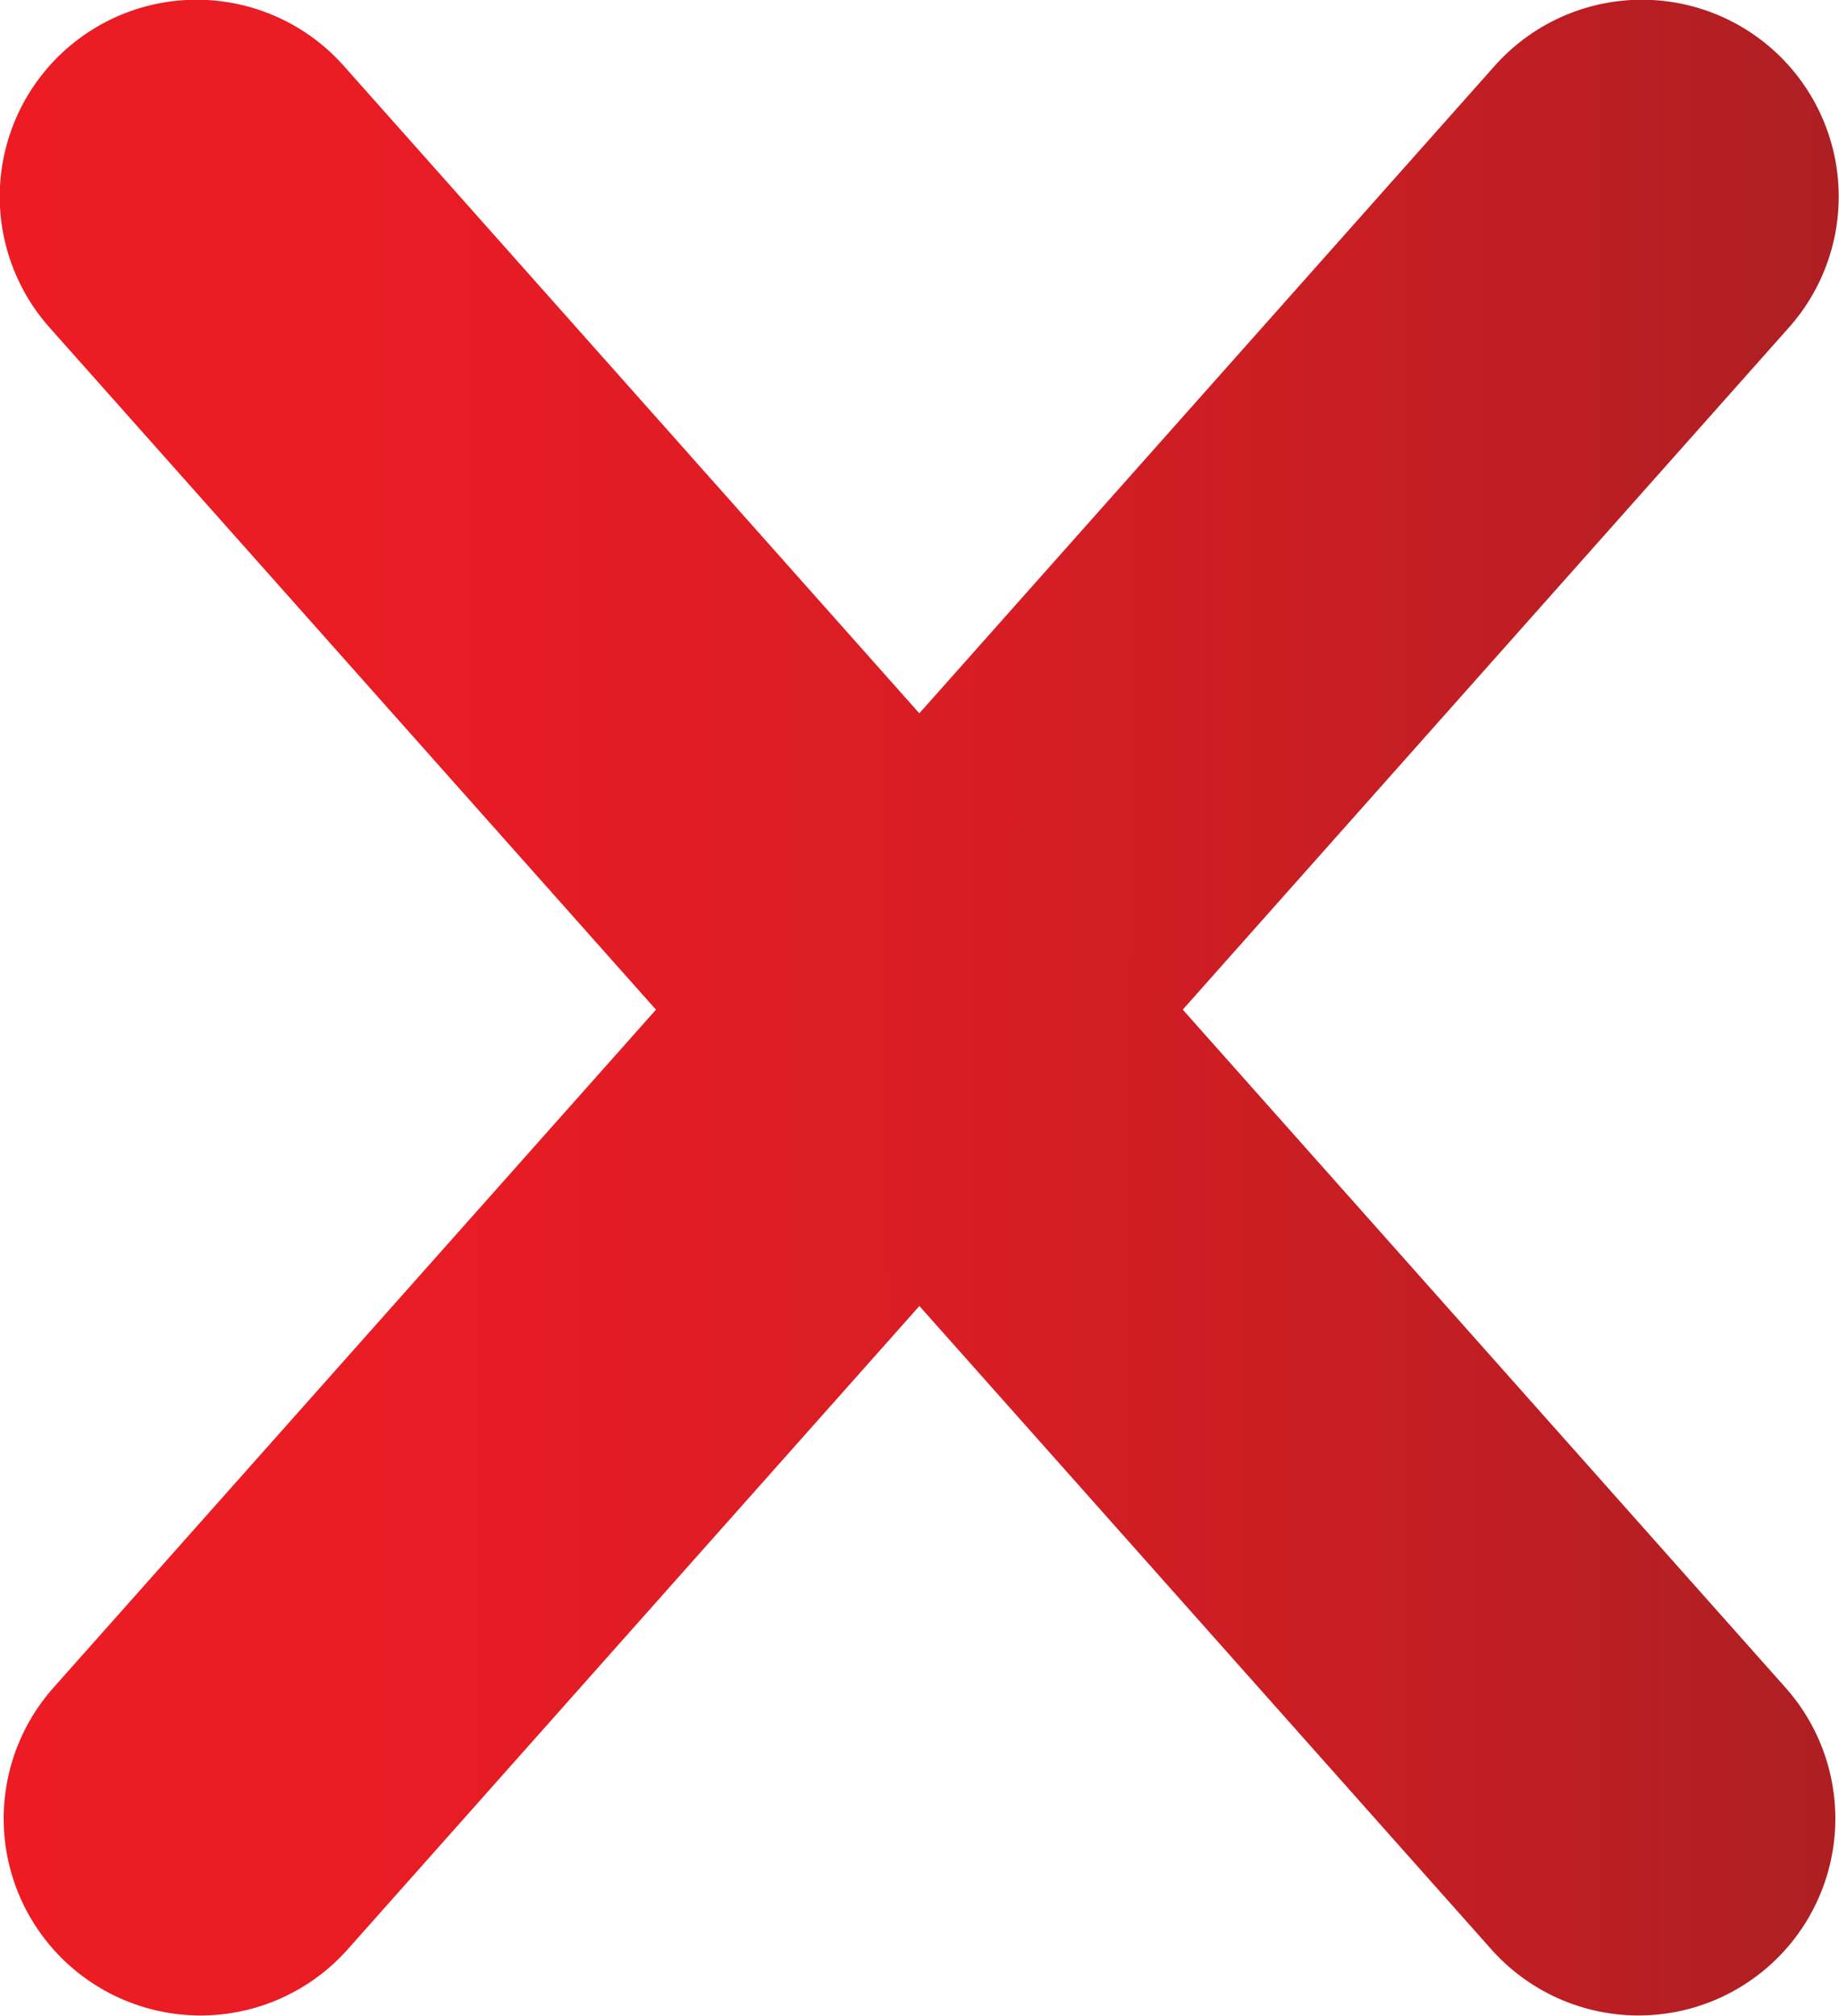
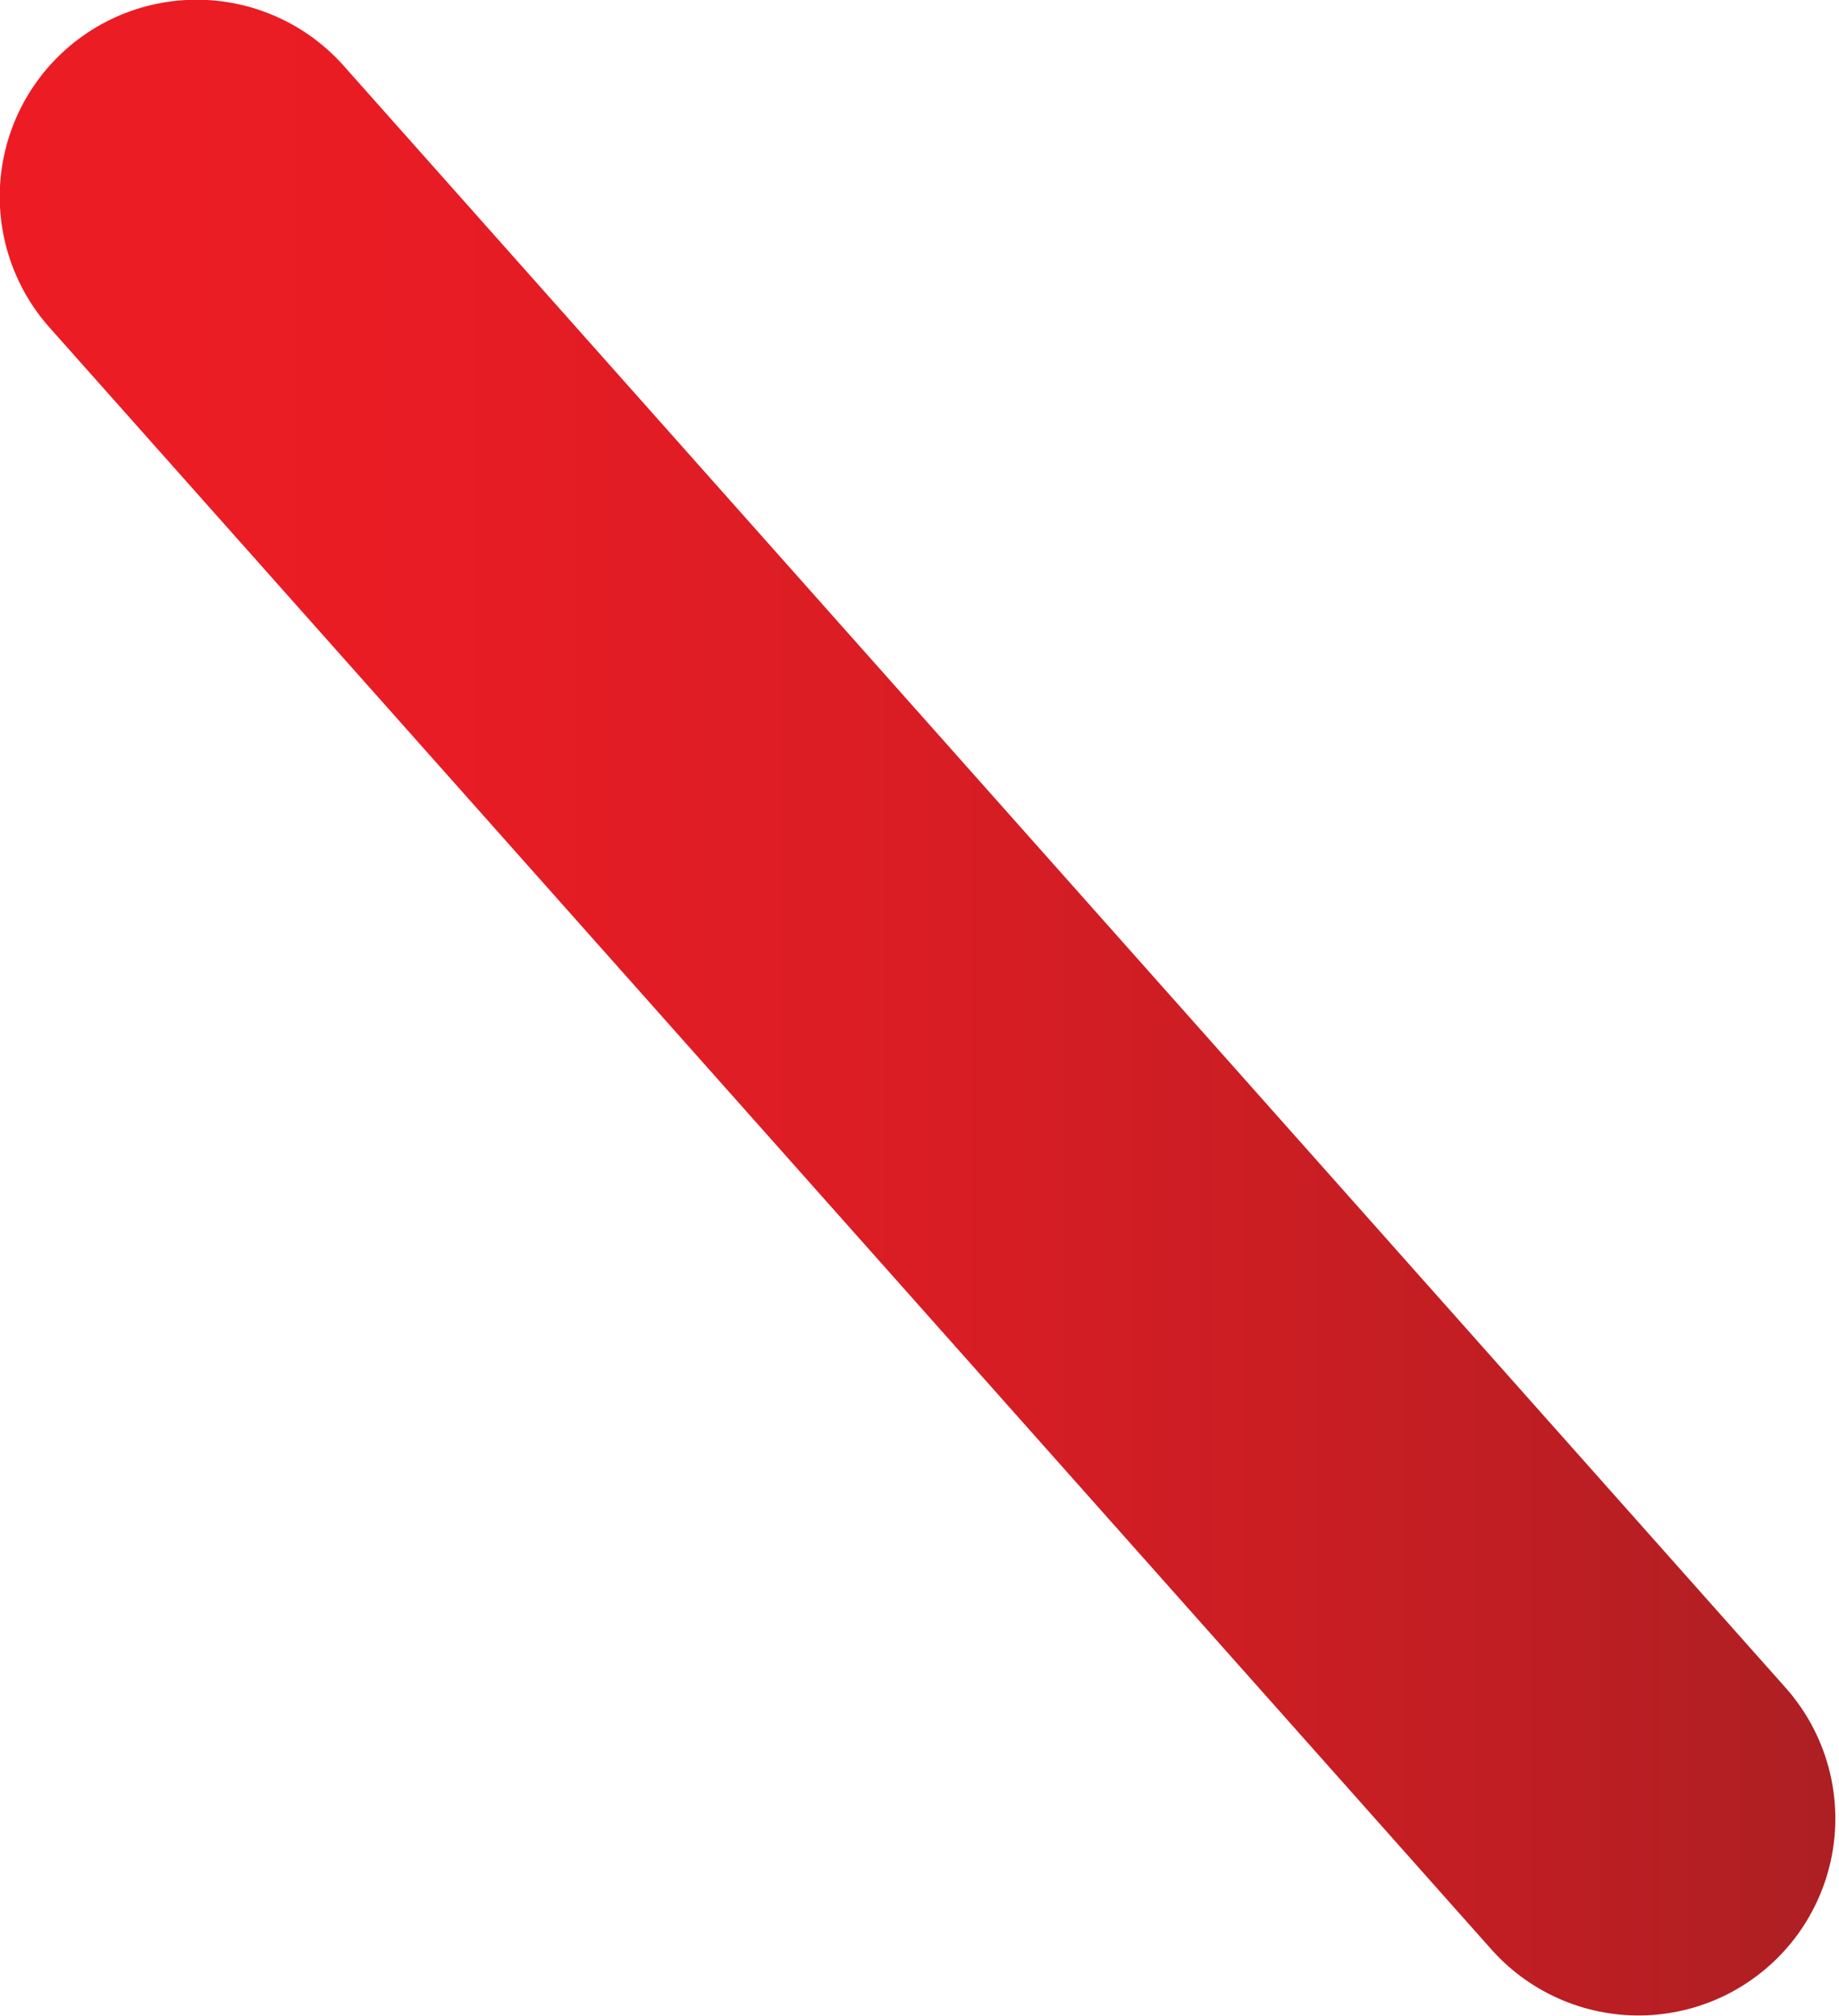
<svg xmlns="http://www.w3.org/2000/svg" xmlns:xlink="http://www.w3.org/1999/xlink" viewBox="0 0 32.65 35.78">
  <defs>
    <style>.cls-1,.cls-2{fill:none;stroke-linecap:round;stroke-linejoin:round;stroke-width:6.99px;}.cls-1{stroke:url(#linear-gradient);}.cls-2{stroke:url(#linear-gradient-2);}</style>
    <linearGradient id="linear-gradient" x1="0.07" y1="17.89" x2="32.65" y2="17.89" gradientUnits="userSpaceOnUse">
      <stop offset="0" stop-color="#ed1c24" />
      <stop offset="0.23" stop-color="#e81c24" />
      <stop offset="0.51" stop-color="#d91d24" />
      <stop offset="0.81" stop-color="#c11e23" />
      <stop offset="1" stop-color="#ad1f23" />
    </linearGradient>
    <linearGradient id="linear-gradient-2" x1="0" y1="17.89" x2="32.58" y2="17.89" xlink:href="#linear-gradient" />
  </defs>
  <g id="Layer_2" data-name="Layer 2">
    <g id="Layer_1-2" data-name="Layer 1">
-       <line class="cls-1" x1="29.15" y1="3.49" x2="3.56" y2="32.28" />
      <line class="cls-2" x1="3.49" y1="3.49" x2="29.09" y2="32.28" />
    </g>
  </g>
</svg>